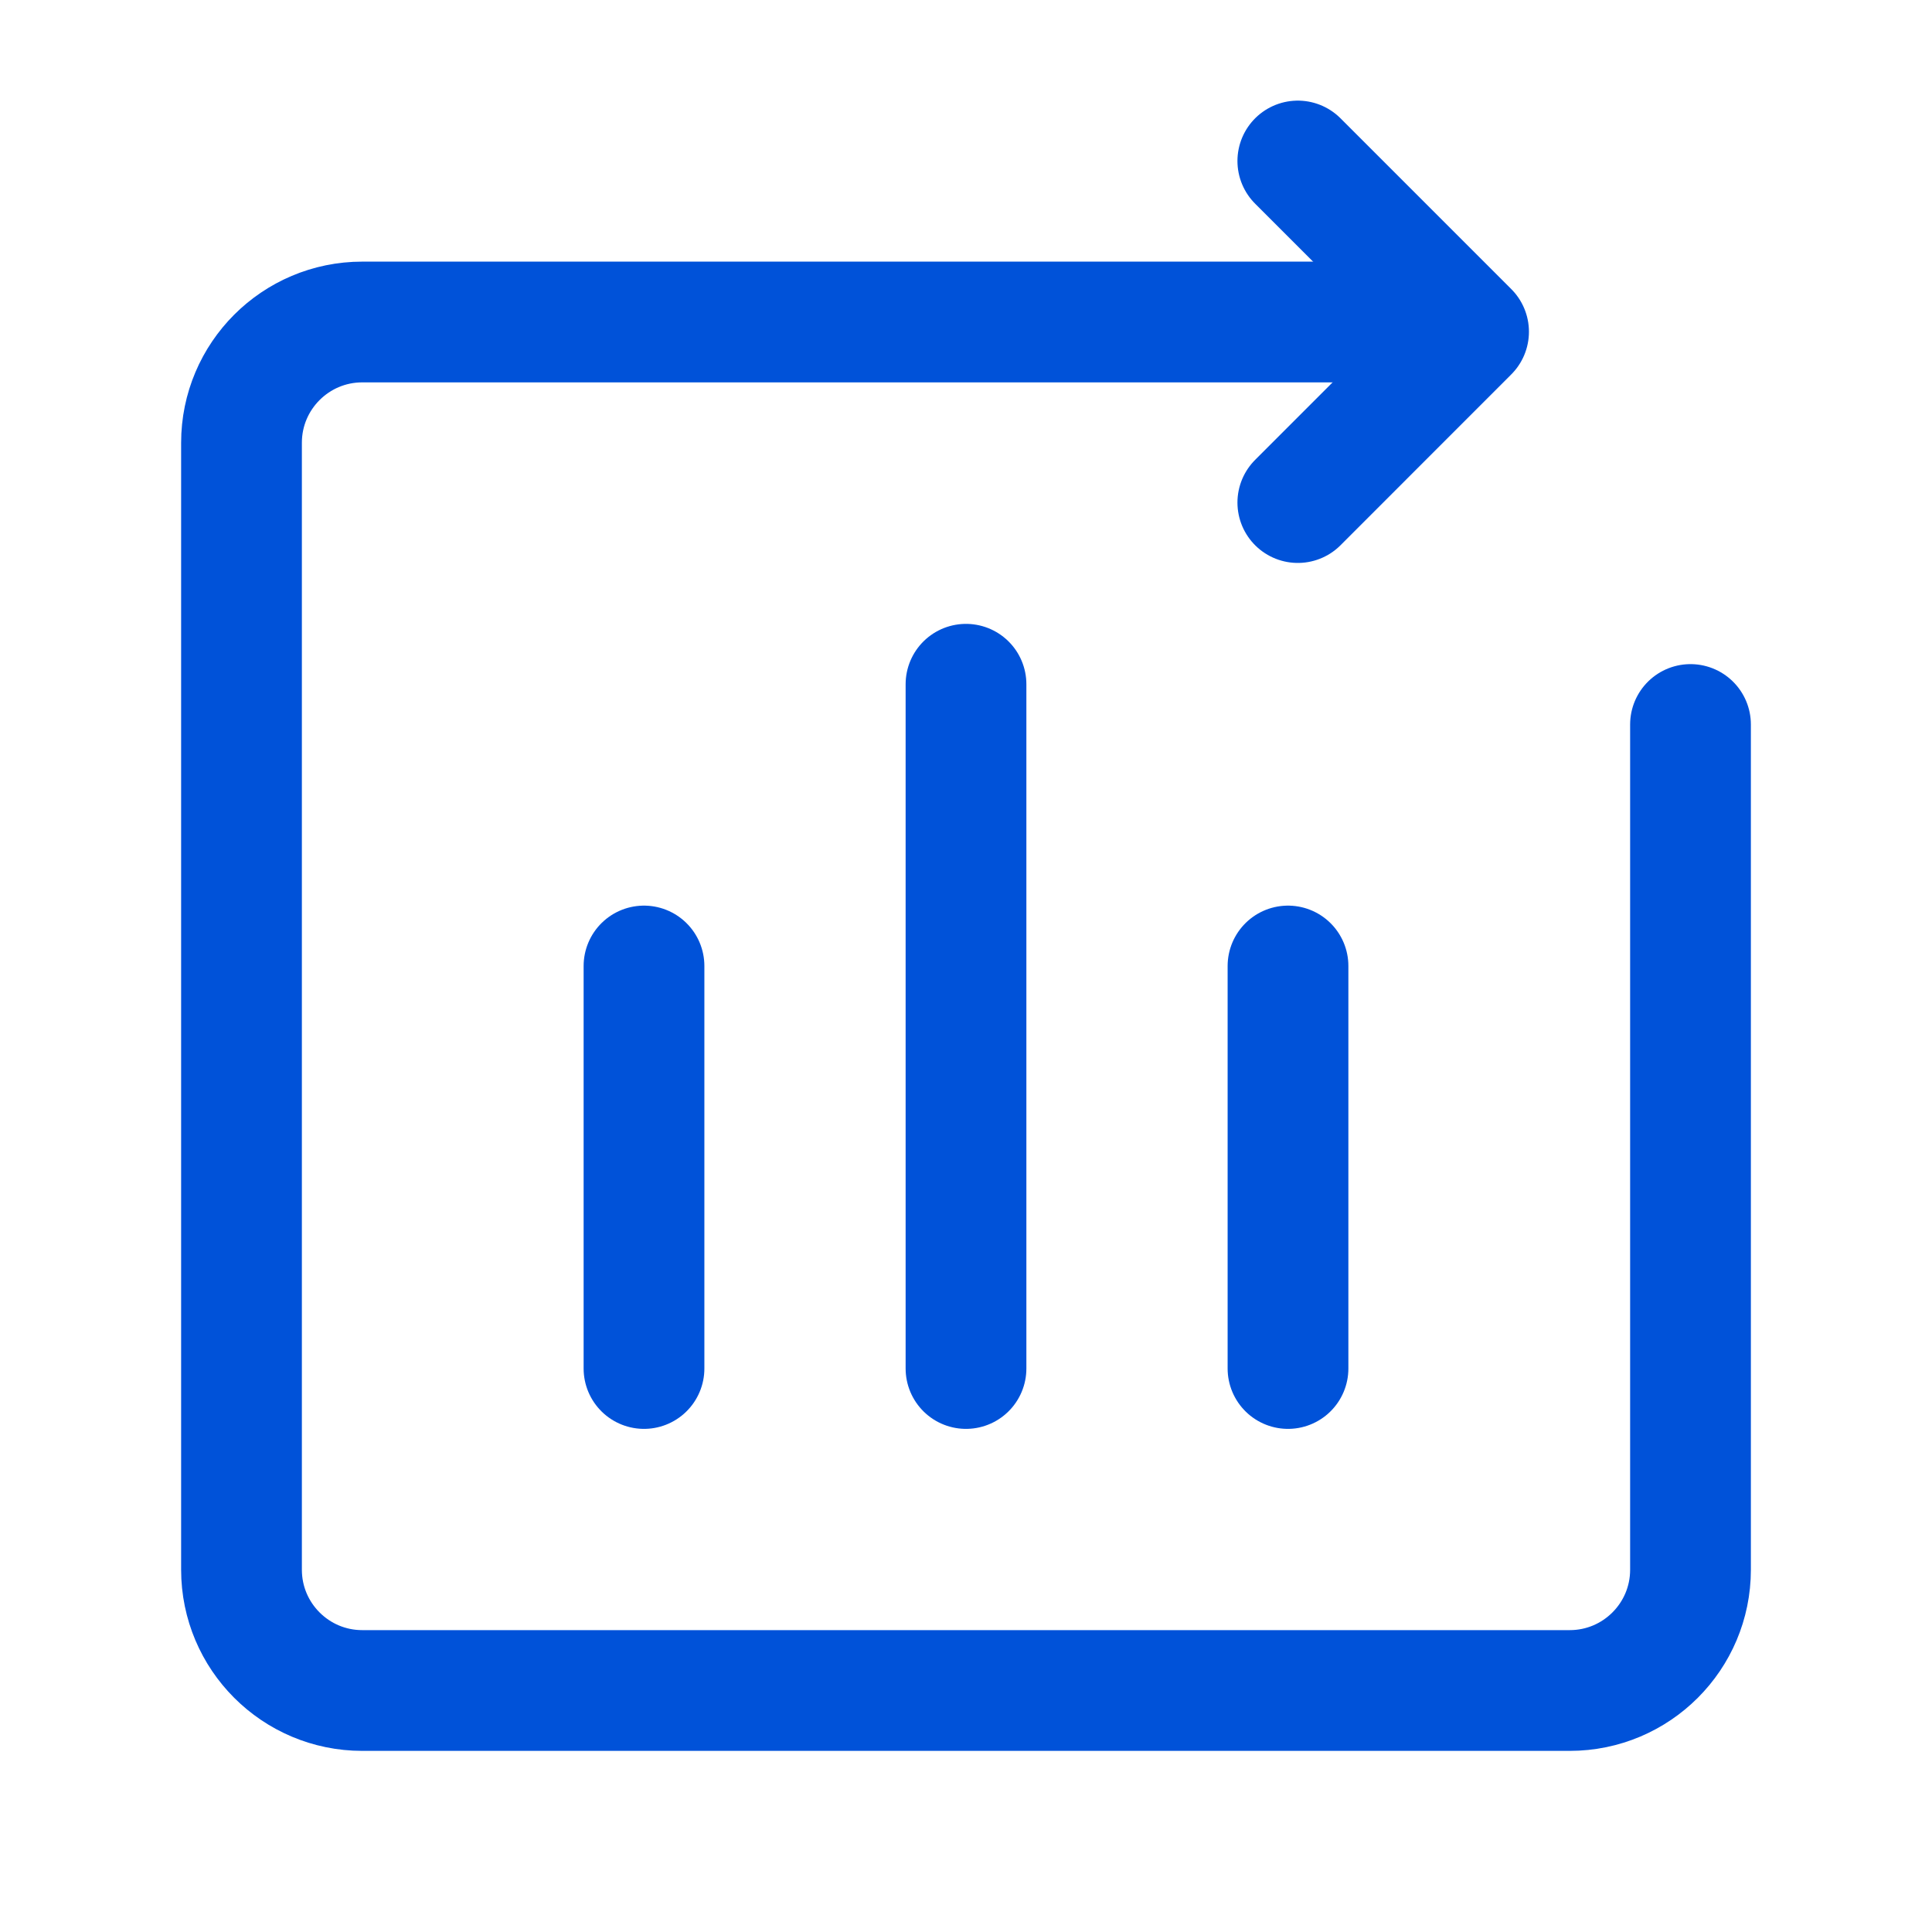
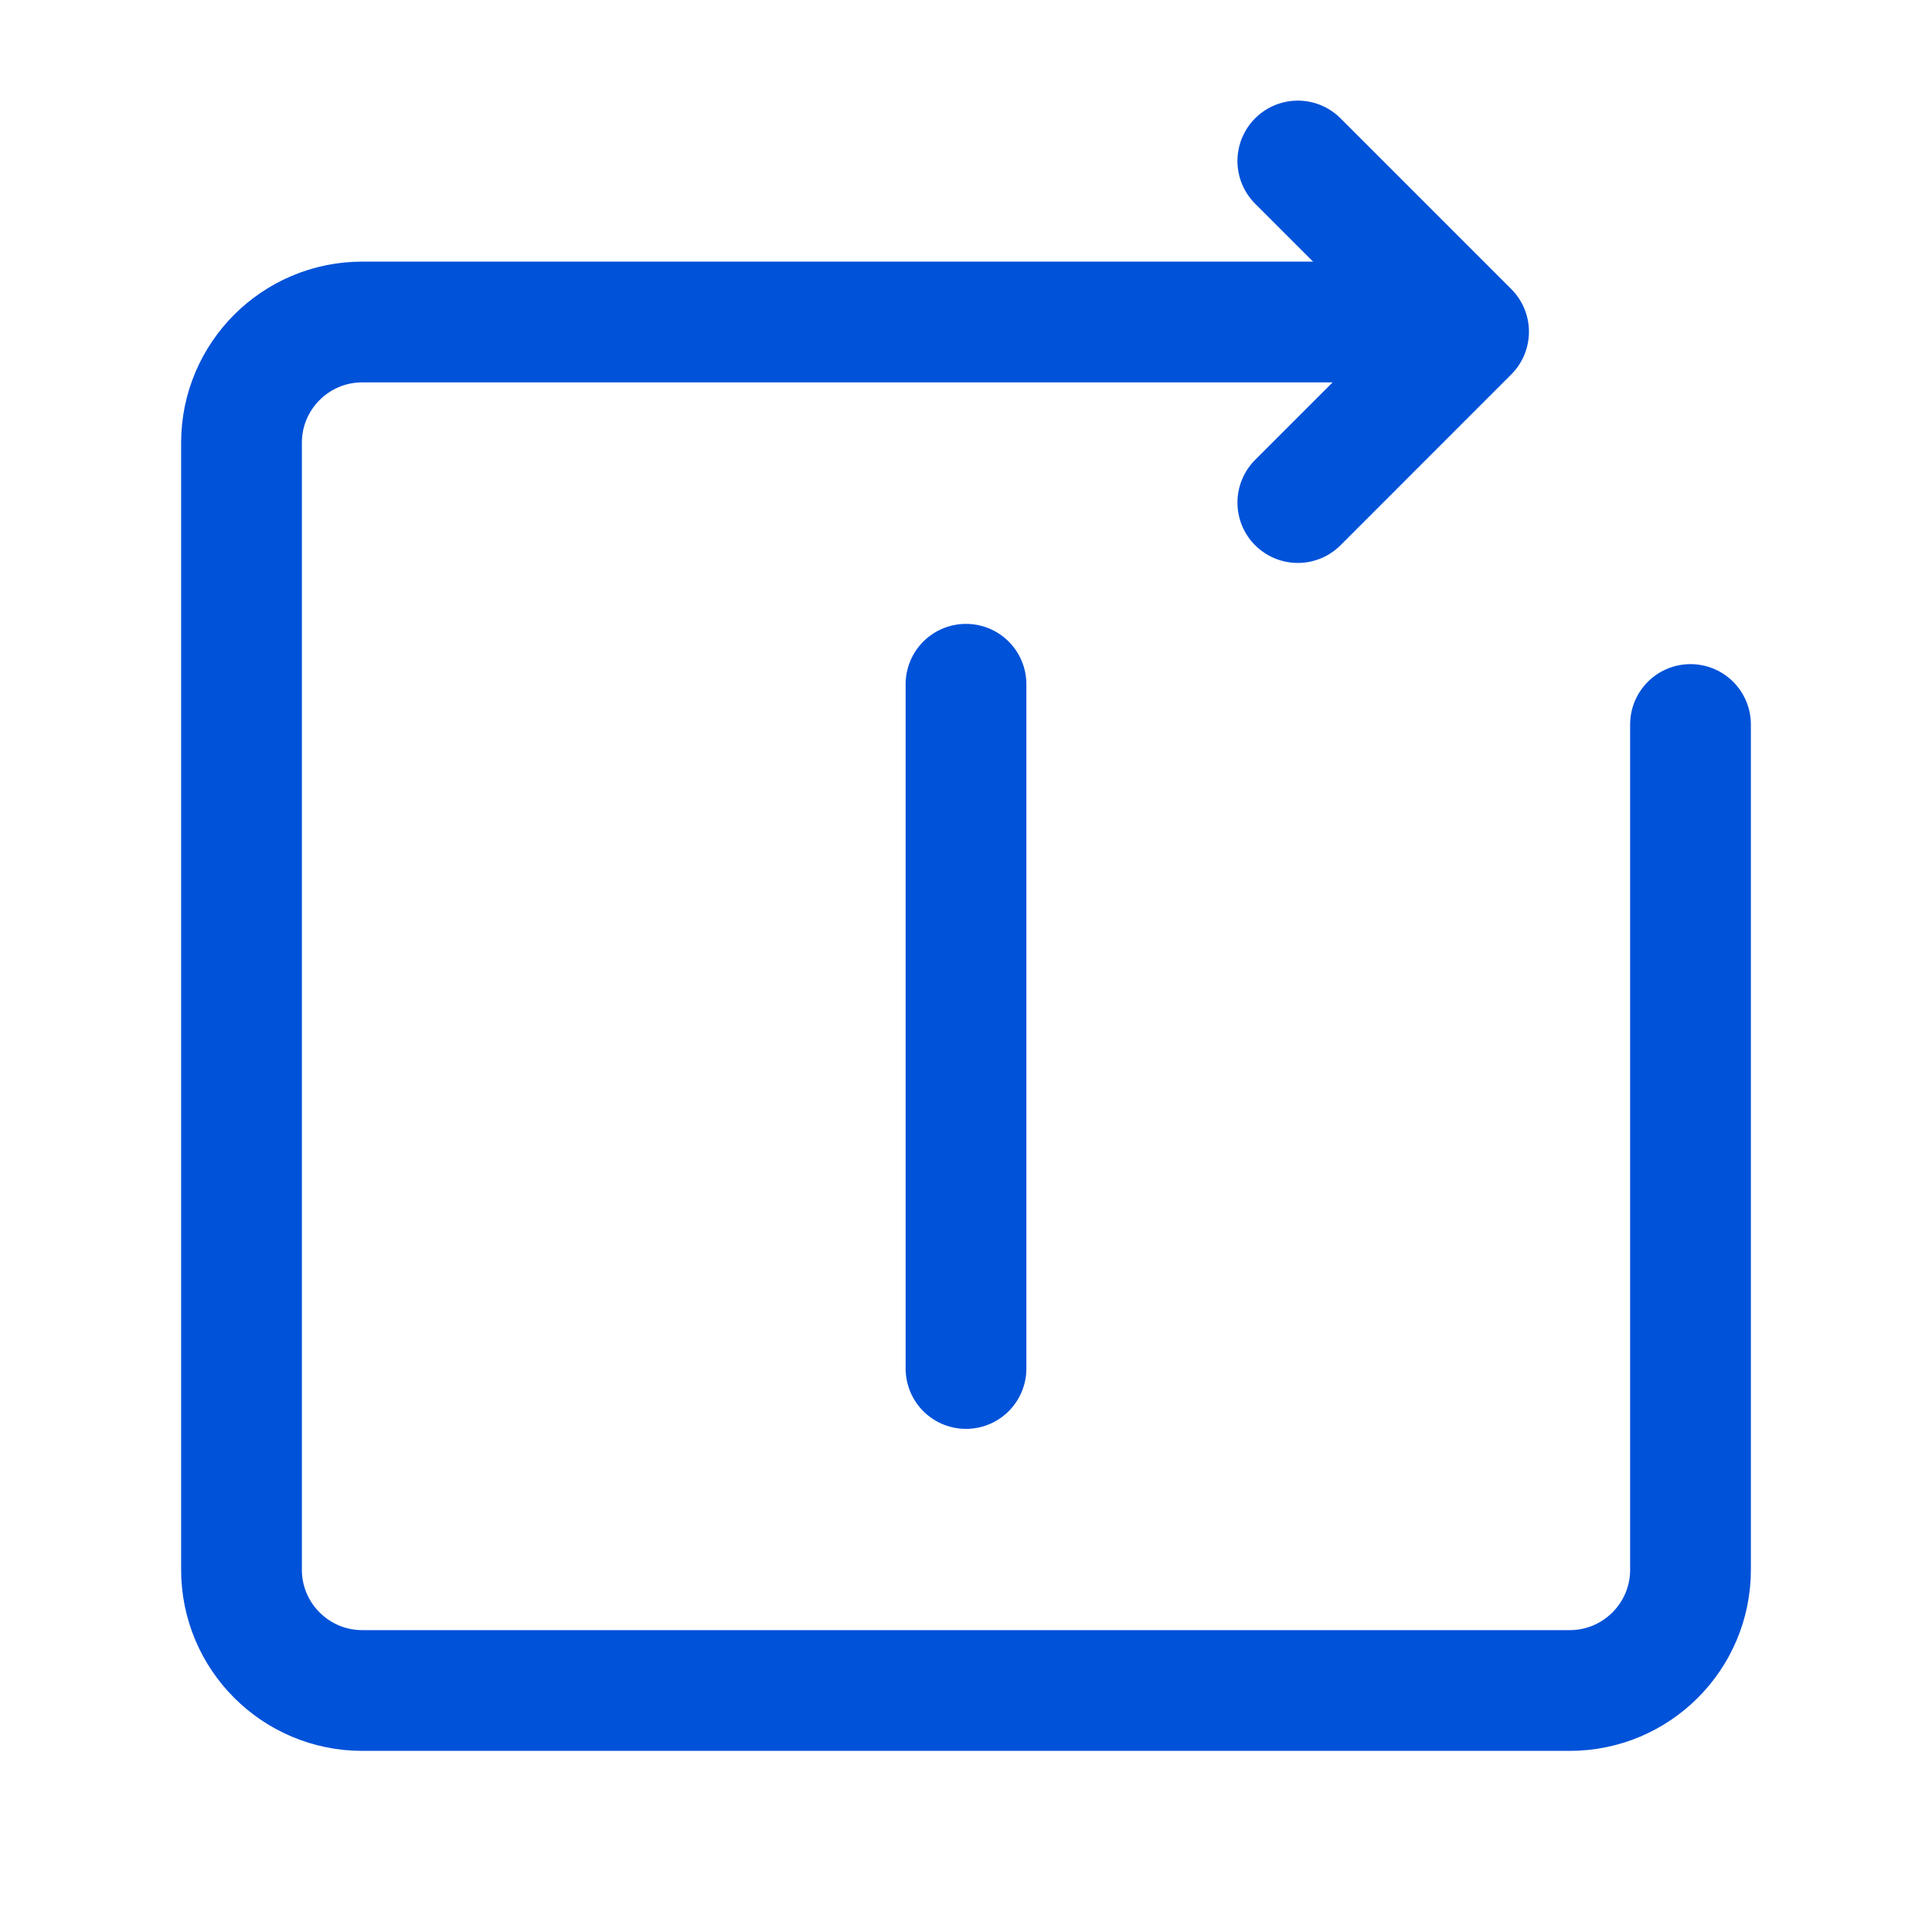
<svg xmlns="http://www.w3.org/2000/svg" width="24" height="24" viewBox="0 0 24 24" fill="none">
  <g id="zhishizhongxin" clip-path="url(#clip0_807_4471)">
    <path id="Vector" d="M18 4H4.5C3.672 4 3 4.672 3 5.5V19.5C3 20.328 3.672 21 4.5 21H19.5C20.328 21 21 20.328 21 19.5V12.5V9" stroke="#0052D9" stroke-width="1.5" stroke-linecap="round" stroke-linejoin="round" />
    <path id="Vector_2" d="M16.122 6.243L18.243 4.121L16.122 2" stroke="#0052D9" stroke-width="1.5" stroke-linecap="round" stroke-linejoin="round" />
    <path id="Vector_3" d="M12 8.5V17" stroke="#0052D9" stroke-width="1.5" stroke-linecap="round" stroke-linejoin="round" />
-     <path id="Vector_4" d="M16 12V17" stroke="#0052D9" stroke-width="1.5" stroke-linecap="round" stroke-linejoin="round" />
-     <path id="Vector_5" d="M8 12V17" stroke="#0052D9" stroke-width="1.5" stroke-linecap="round" stroke-linejoin="round" />
  </g>
  <defs>
    <clipPath id="clip0_807_4471">
      <rect width="24" height="24" fill="white" />
    </clipPath>
  </defs>
</svg>